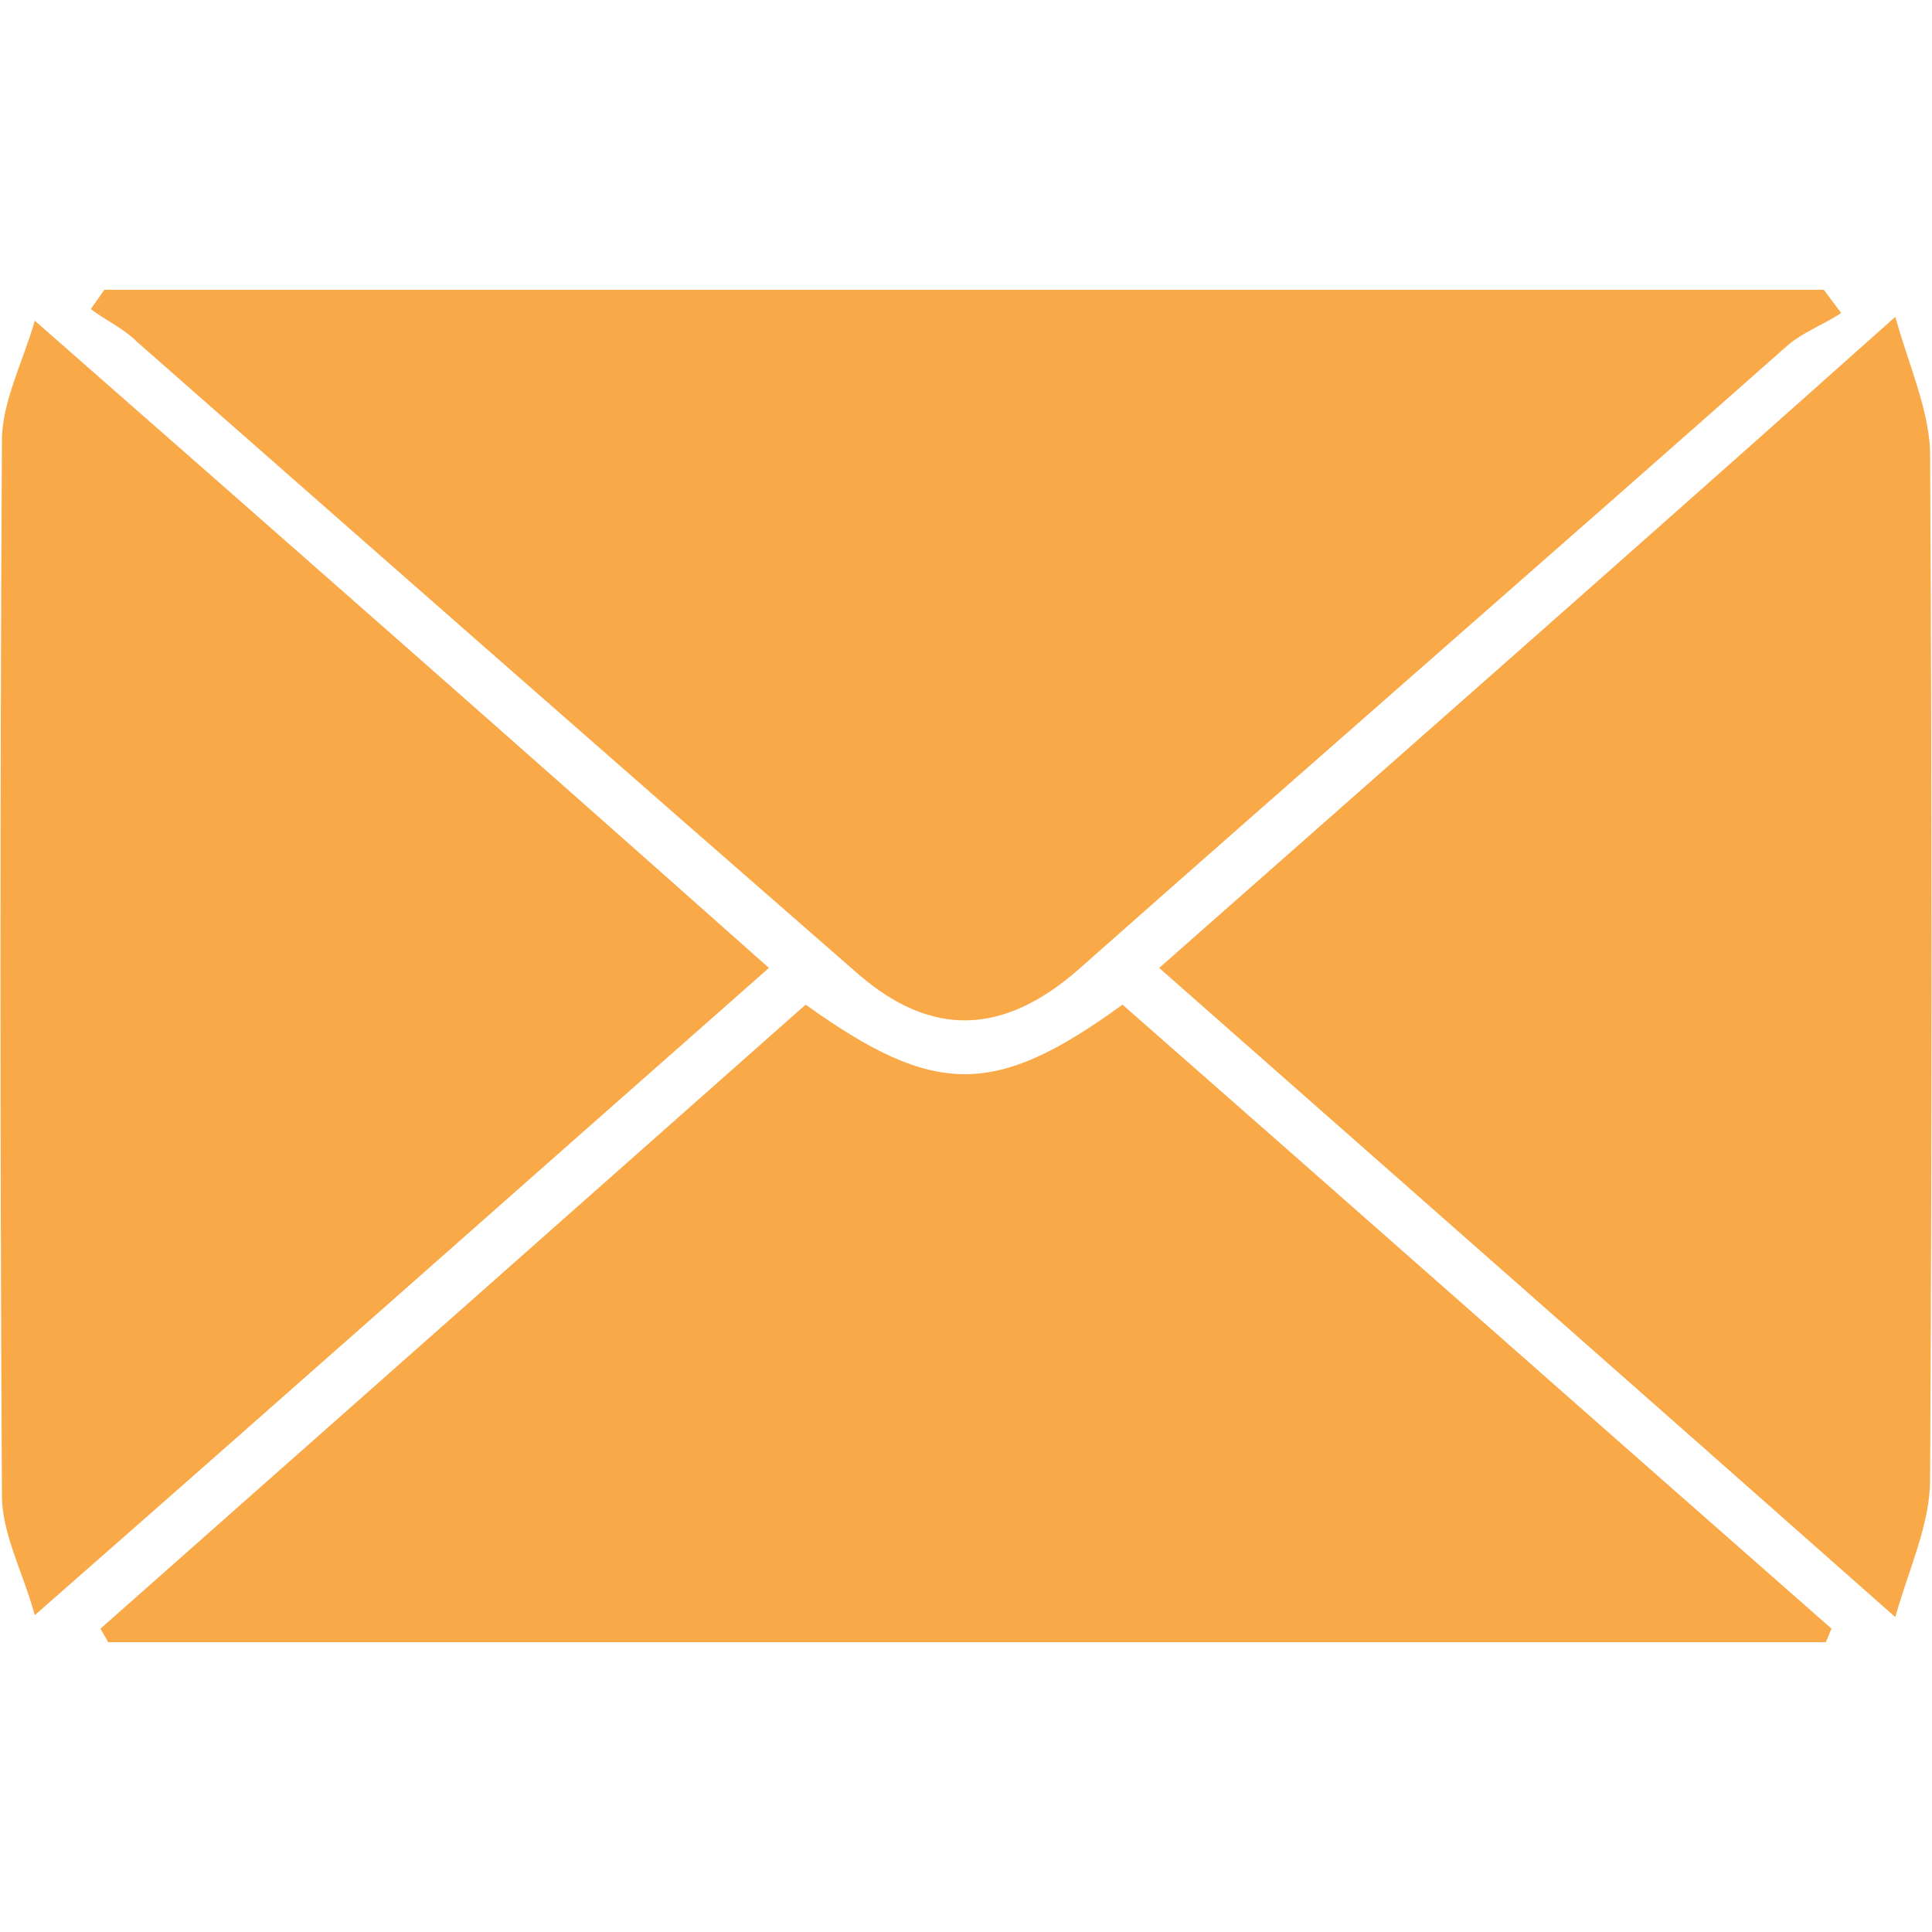
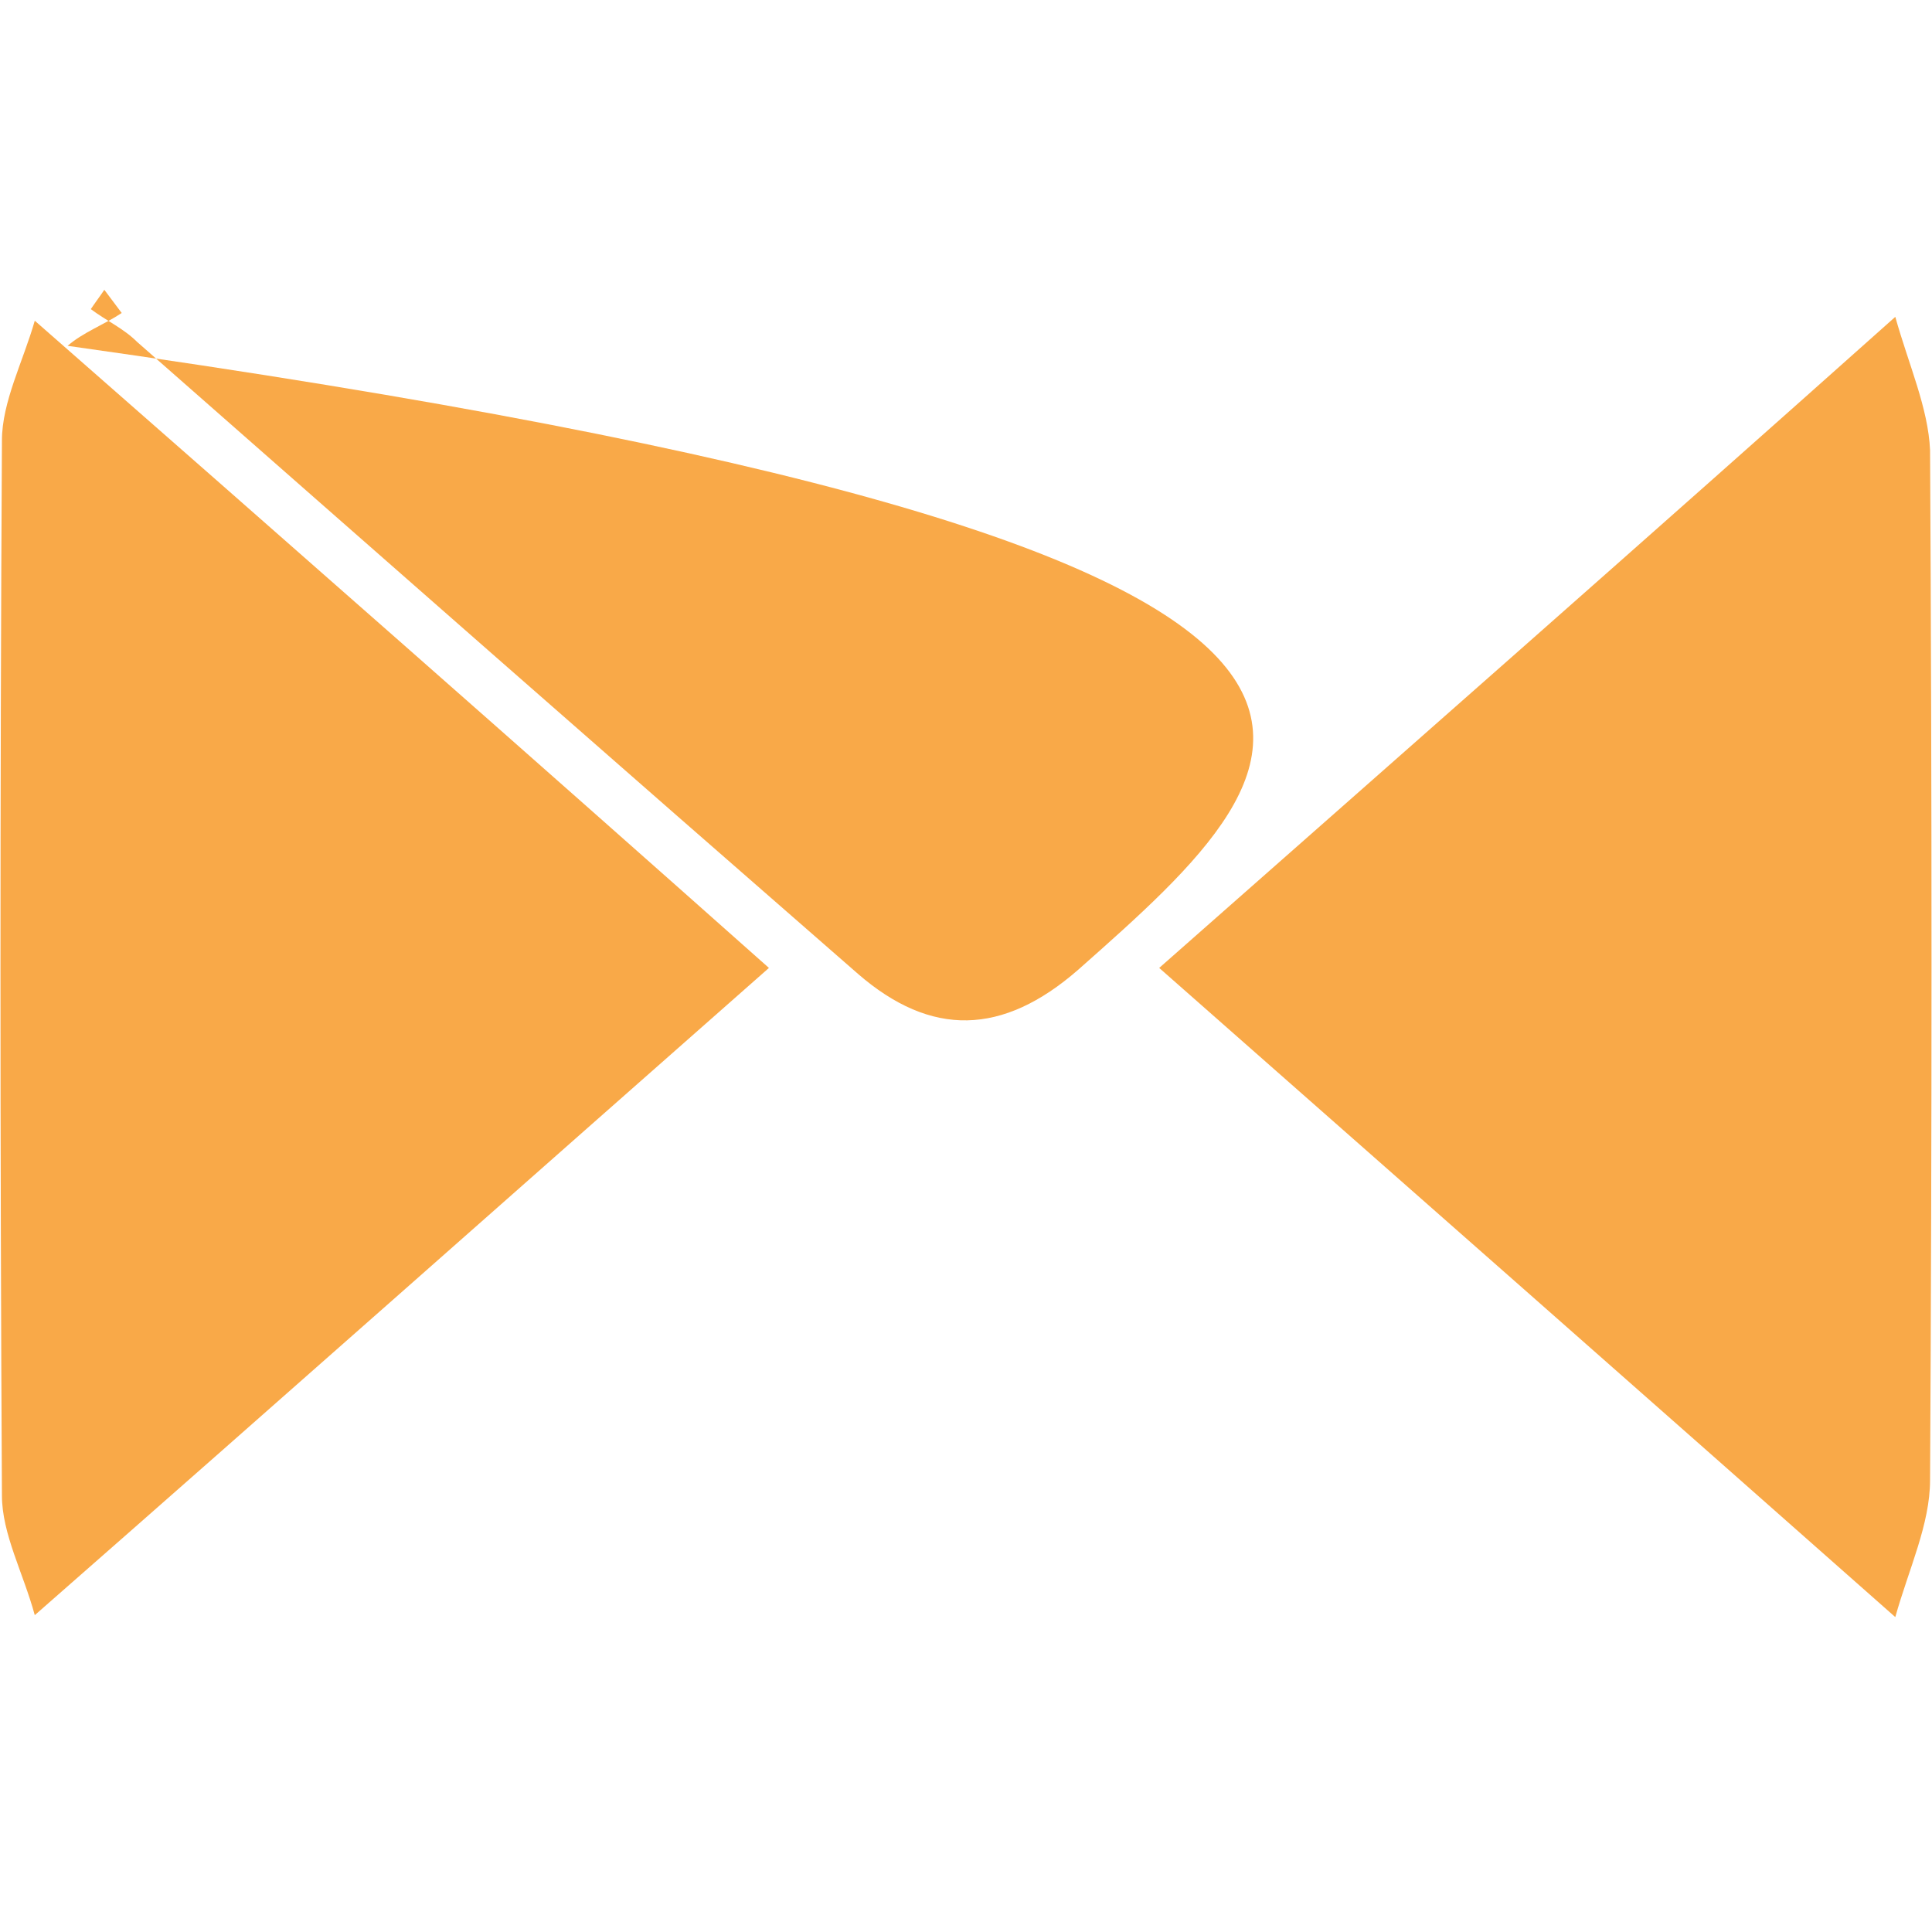
<svg xmlns="http://www.w3.org/2000/svg" version="1.1" id="Layer_1" x="0px" y="0px" viewBox="0 0 100 100" style="enable-background:new 0 0 100 100;" xml:space="preserve">
  <style type="text/css">
	.st0{fill:#F9A948;}
</style>
  <g>
-     <path class="st0" d="M5.4,15c29.7,0,59.3,0,89,0c0.3,0.4,0.6,0.8,0.9,1.2c-0.9,0.6-2,1-2.8,1.7C80.3,28.7,68,39.4,55.8,50.2   c-3.9,3.4-7.6,3.5-11.4,0.2C31.9,39.5,19.5,28.6,7.1,17.7C6.4,17,5.5,16.6,4.7,16C4.9,15.7,5.2,15.3,5.4,15L5.4,15z" />
-     <path class="st0" d="M41.7,52c6.7,4.8,9.8,4.8,16.4,0c12.2,10.7,24.4,21.5,36.7,32.3c-0.1,0.2-0.2,0.5-0.3,0.7   c-29.6,0-59.3,0-88.9,0c-0.1-0.2-0.3-0.5-0.4-0.7C17.3,73.6,29.5,62.8,41.7,52L41.7,52z" />
+     <path class="st0" d="M5.4,15c0.3,0.4,0.6,0.8,0.9,1.2c-0.9,0.6-2,1-2.8,1.7C80.3,28.7,68,39.4,55.8,50.2   c-3.9,3.4-7.6,3.5-11.4,0.2C31.9,39.5,19.5,28.6,7.1,17.7C6.4,17,5.5,16.6,4.7,16C4.9,15.7,5.2,15.3,5.4,15L5.4,15z" />
    <path class="st0" d="M98.1,16.4c0.7,2.5,1.7,4.7,1.8,6.9c0.1,17.8,0.1,35.5,0,53.3c0,2.3-1.1,4.6-1.8,7.1   c-13-11.5-25.5-22.5-38.1-33.6C72.7,38.9,85.1,28,98.1,16.4L98.1,16.4z" />
    <path class="st0" d="M39.8,50.1c-12.6,11.1-25,22.1-38,33.5c-0.6-2.2-1.7-4.2-1.7-6.2C0,59.2,0,41,0.1,22.8c0-2,1.1-4.1,1.7-6.2   C14.8,28,27.2,38.9,39.8,50.1L39.8,50.1z" />
  </g>
</svg>